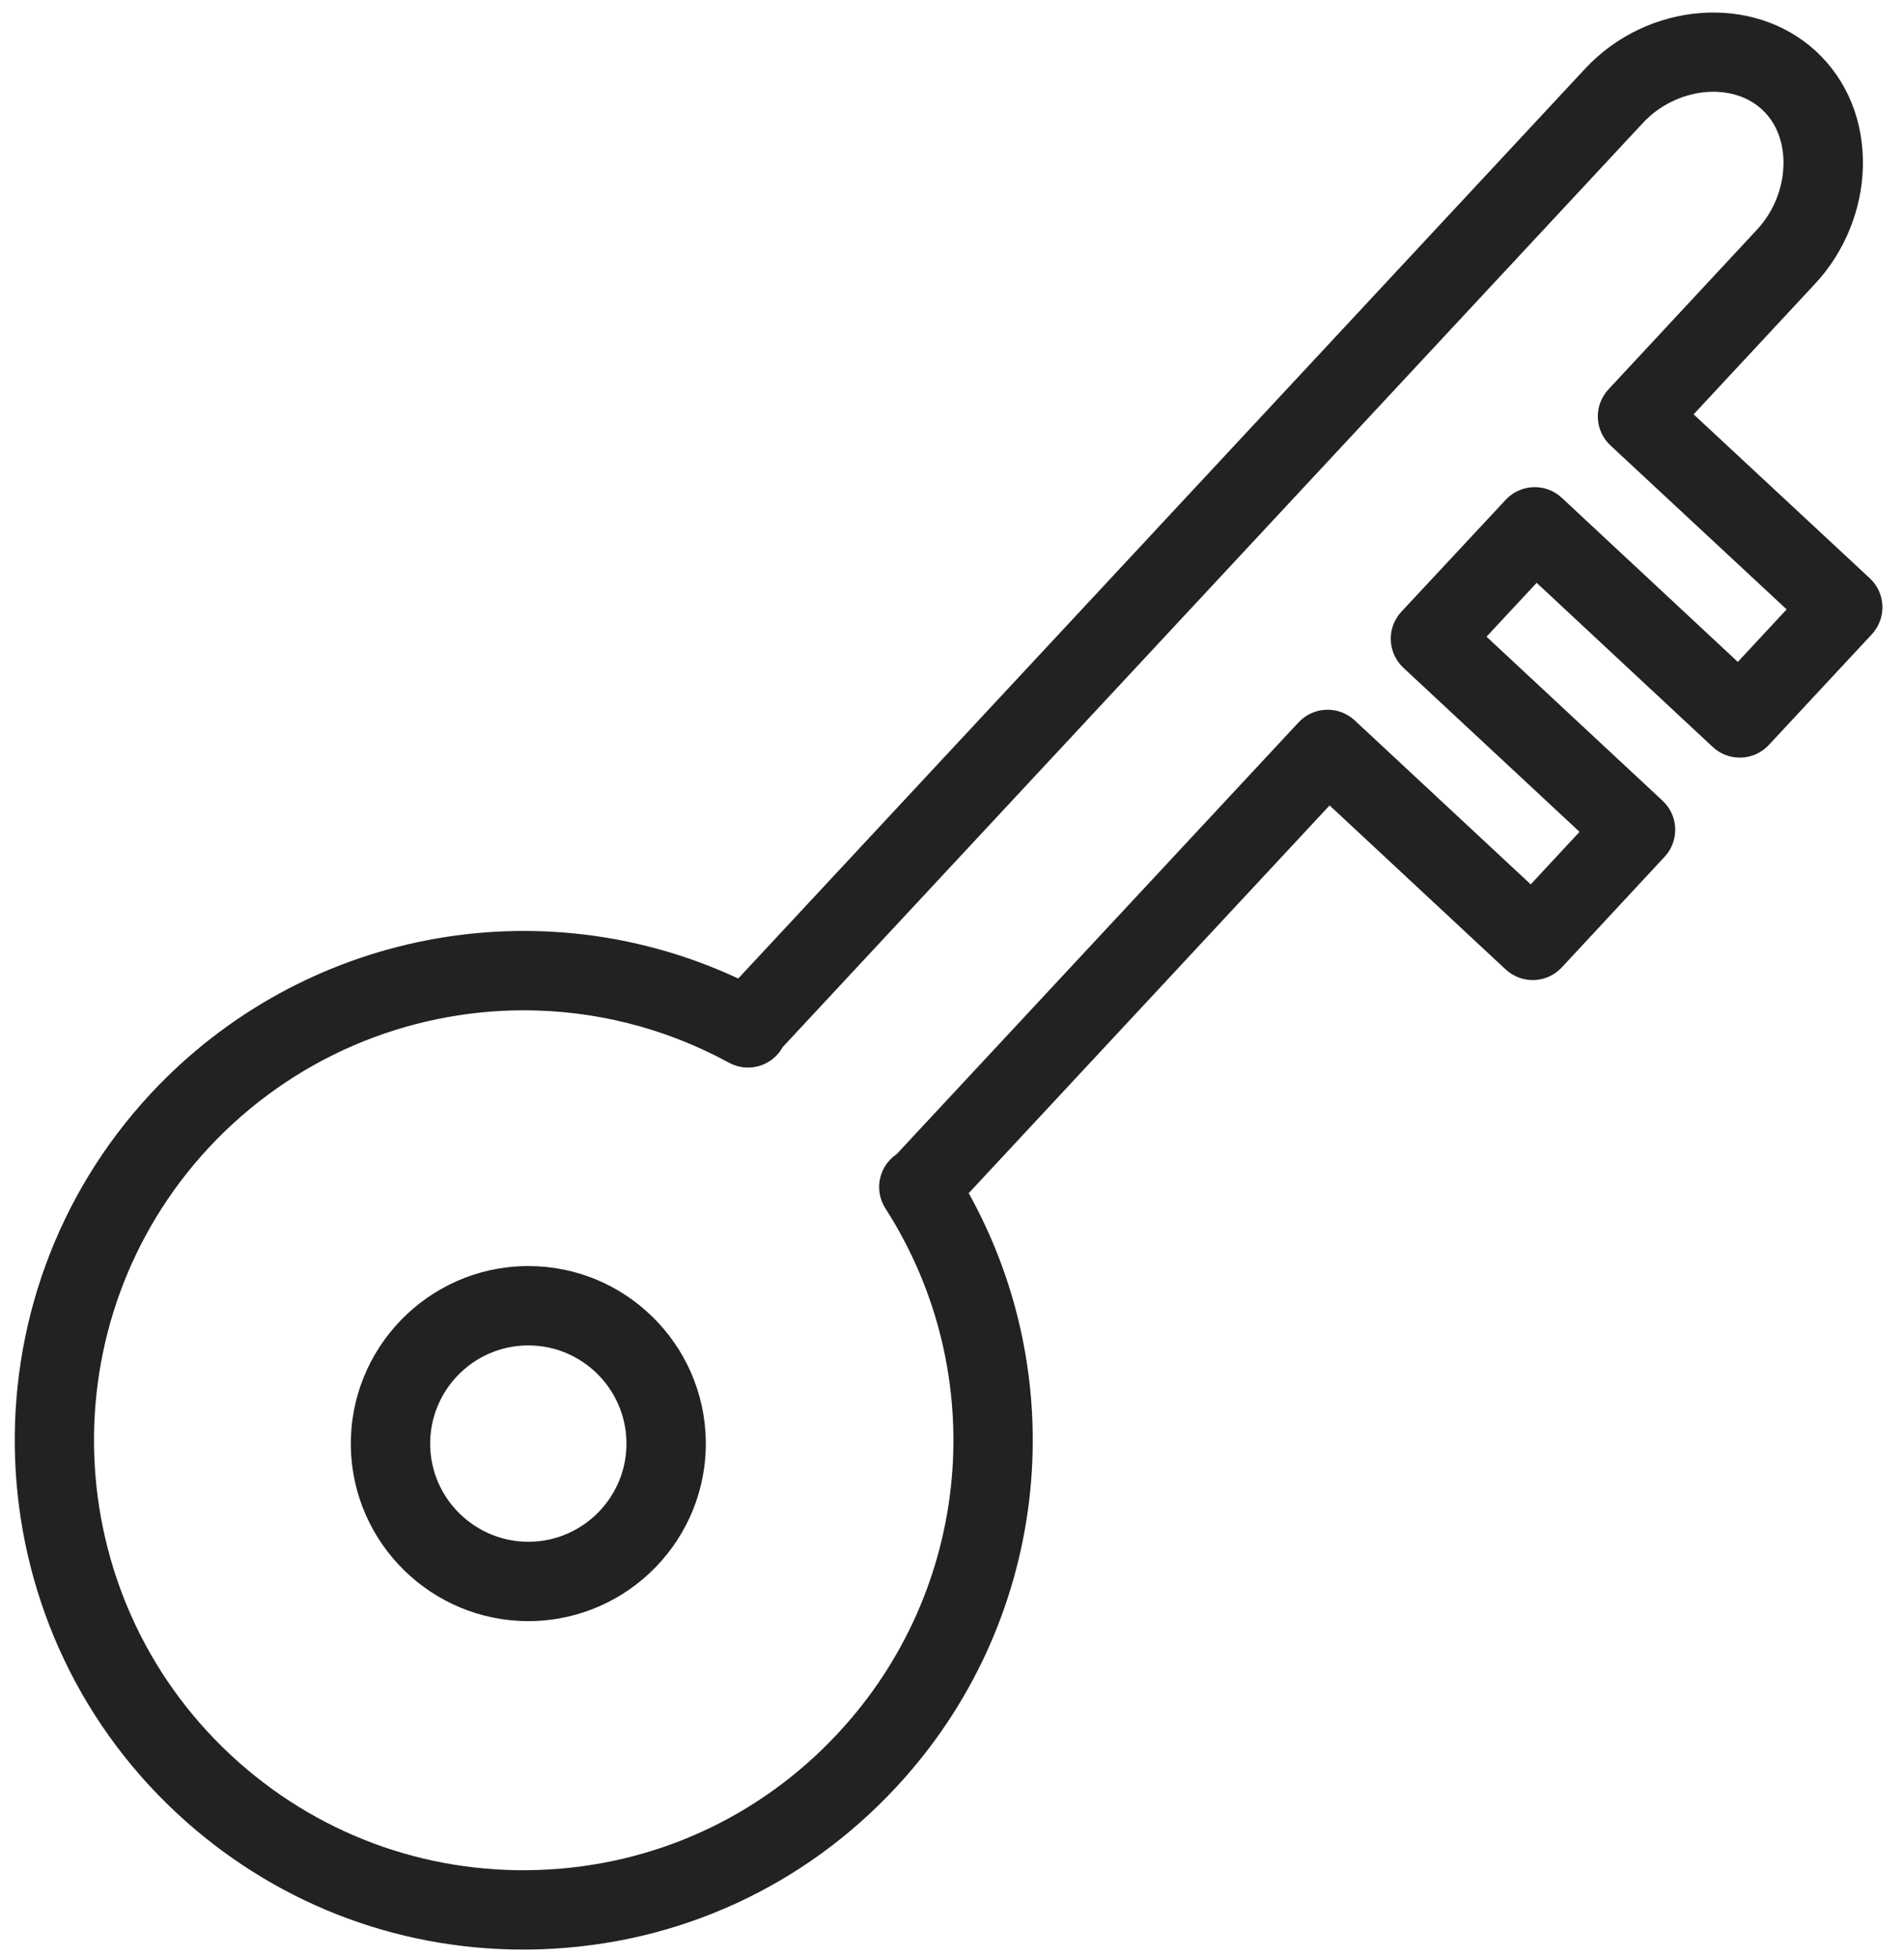
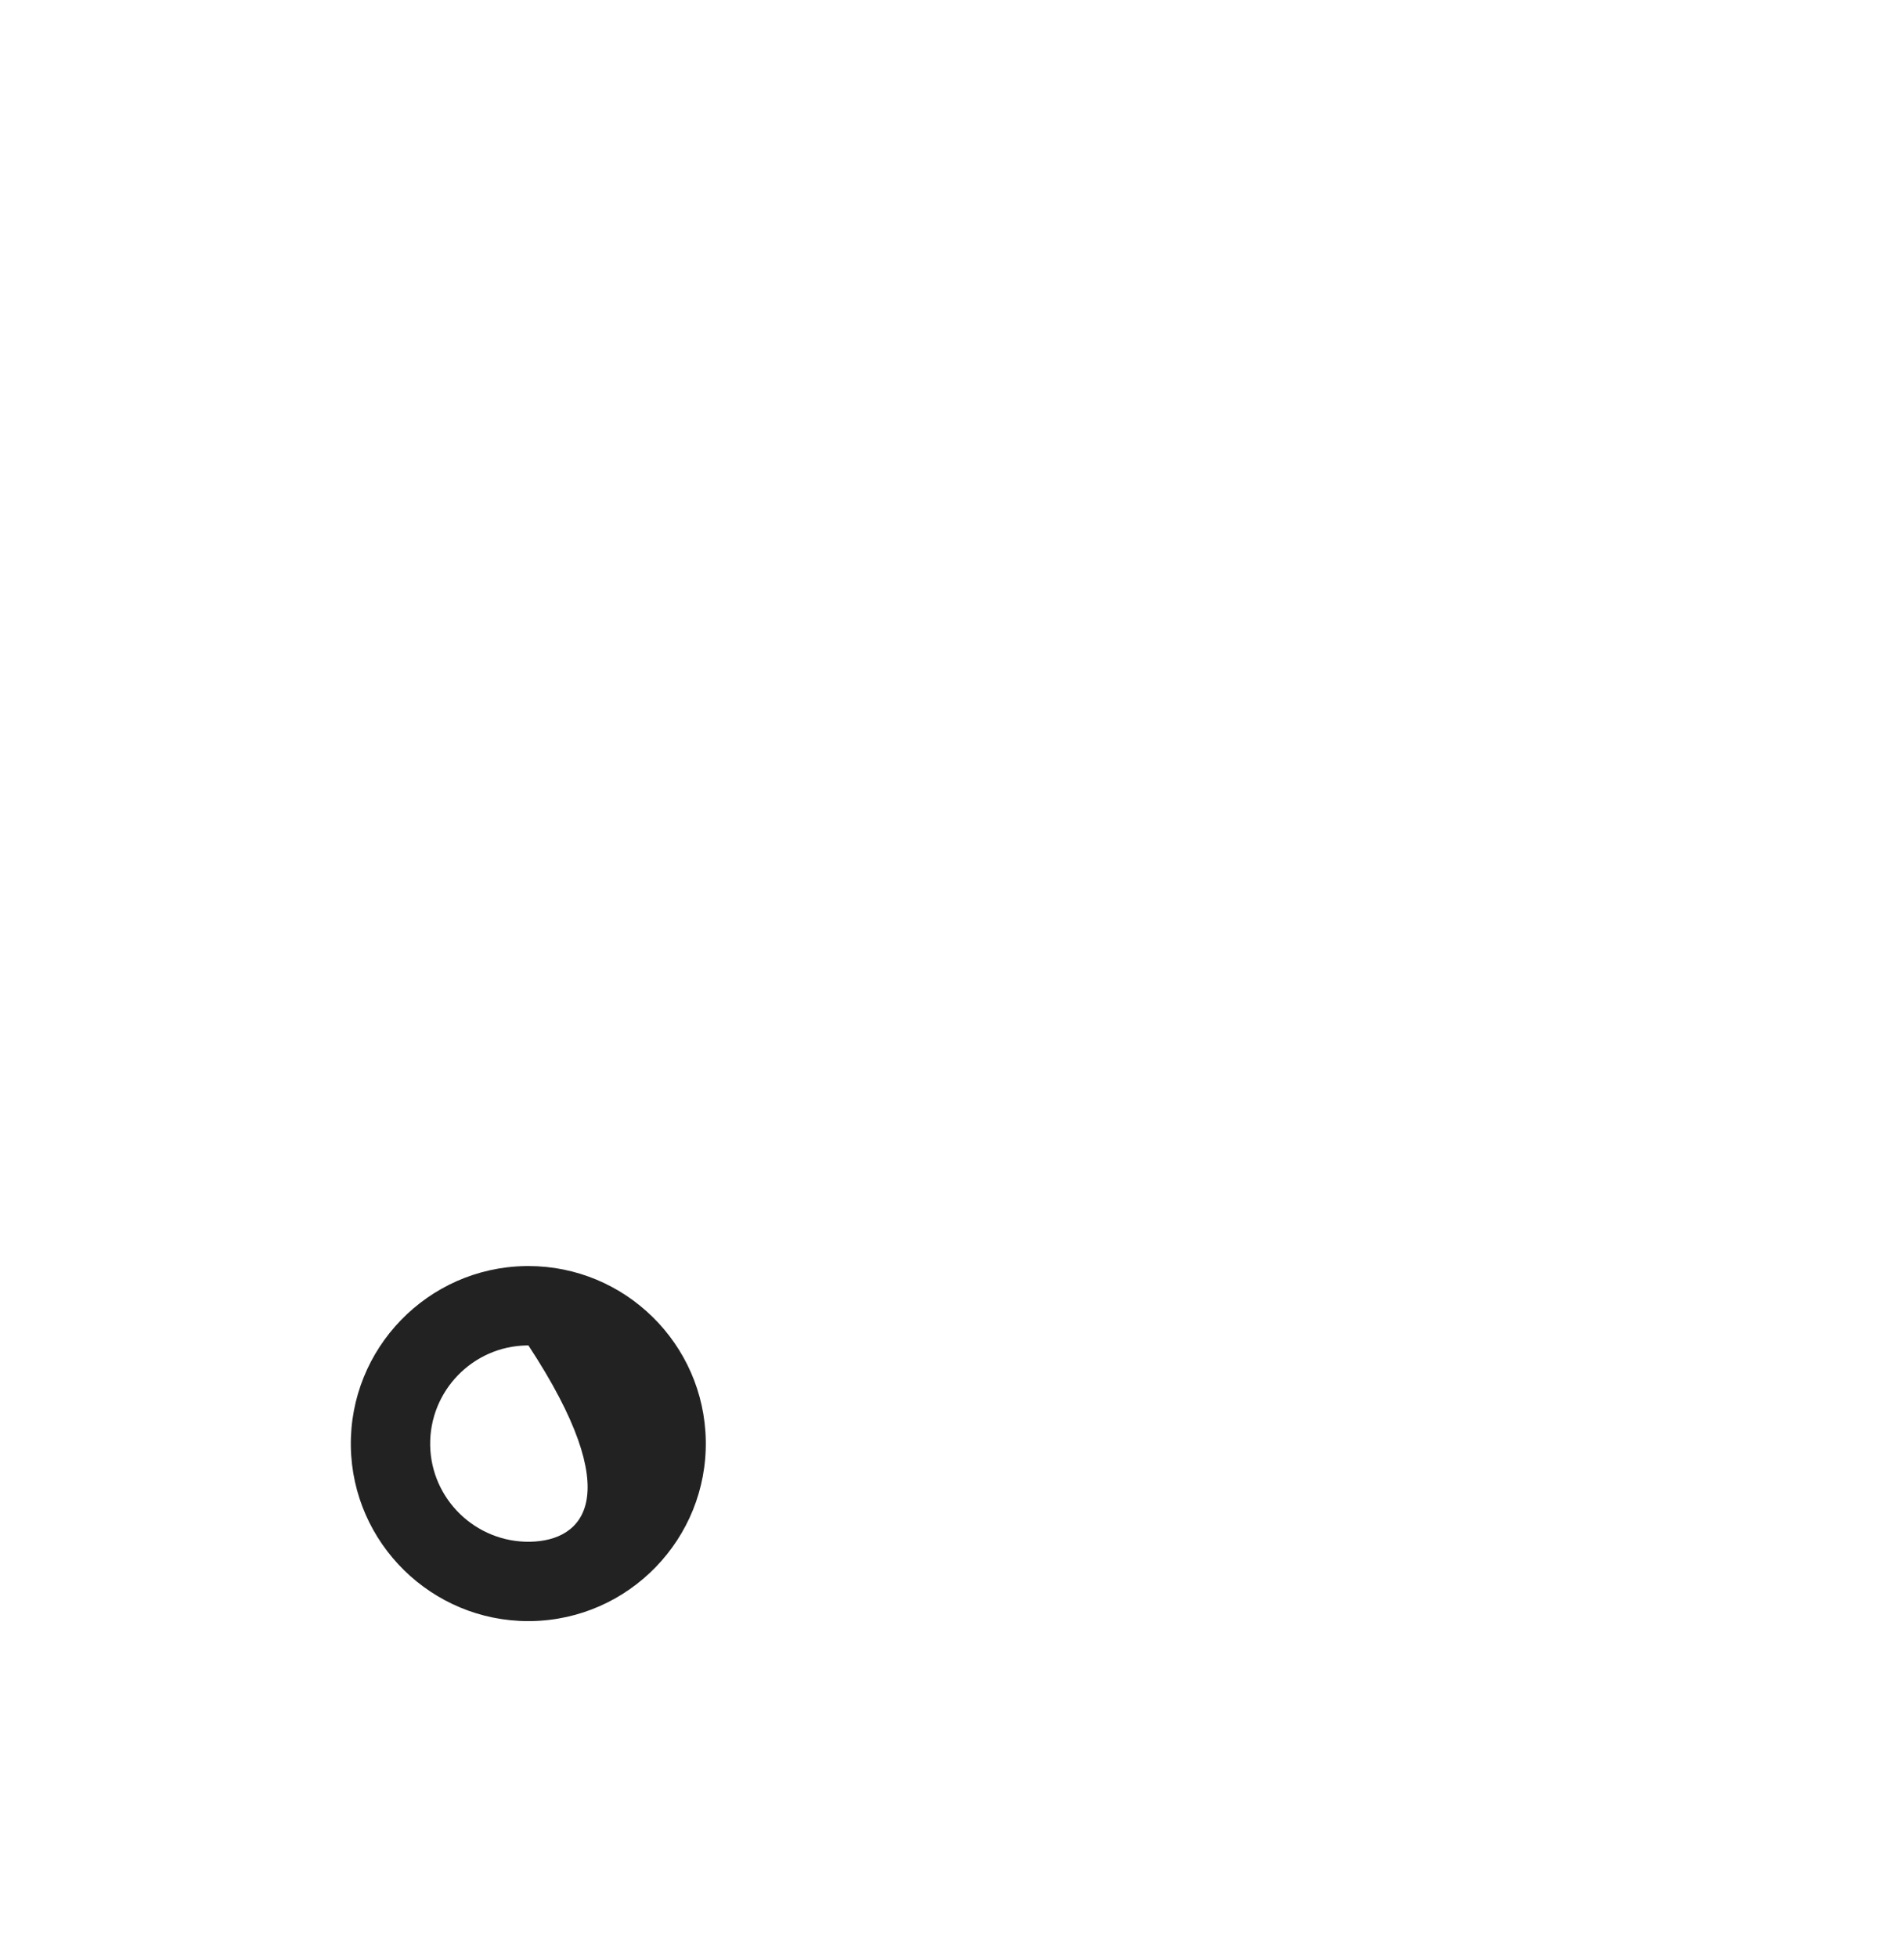
<svg xmlns="http://www.w3.org/2000/svg" width="72" height="74" viewBox="0 0 72 74" fill="none">
-   <path d="M70.707 21.863L64.044 15.665L68.648 10.717C69.751 9.531 70.406 7.926 70.445 6.314C70.487 4.592 69.859 3.04 68.678 1.944C66.314 -0.251 62.31 0.049 59.938 2.601L27.916 36.994C20.409 33.491 11.434 35.194 5.708 41.337C-1.522 49.106 -1.086 61.311 6.68 68.544C10.274 71.888 14.903 73.707 19.785 73.707C20.018 73.707 20.253 73.703 20.488 73.694C25.627 73.511 30.384 71.337 33.883 67.573C39.605 61.434 40.663 52.358 36.632 45.109L50.279 30.45L56.938 36.652C57.23 36.923 57.624 37.067 58.016 37.053C58.413 37.038 58.788 36.866 59.059 36.575L62.947 32.392C63.511 31.786 63.477 30.837 62.871 30.273L56.212 24.071L58.109 22.035L64.767 28.24C65.058 28.511 65.441 28.656 65.844 28.642C66.242 28.628 66.617 28.456 66.888 28.165L70.782 23.982C71.053 23.691 71.198 23.304 71.183 22.906C71.171 22.51 70.999 22.134 70.707 21.863ZM65.716 25.024L59.059 18.82C58.453 18.255 57.504 18.289 56.94 18.894L52.995 23.125C52.724 23.416 52.578 23.803 52.593 24.201C52.606 24.599 52.779 24.975 53.069 25.246L59.73 31.449L57.885 33.435L51.227 27.234C50.934 26.963 50.541 26.818 50.151 26.833C49.752 26.847 49.377 27.019 49.106 27.31L33.907 43.634L33.898 43.64C33.228 44.098 33.044 45.005 33.483 45.687C37.49 51.936 36.754 60.095 31.688 65.529C28.733 68.706 24.718 70.541 20.38 70.696C16.044 70.851 11.902 69.306 8.723 66.348C2.167 60.243 1.799 49.94 7.902 43.382C11.069 39.986 15.409 38.196 19.808 38.196C22.454 38.196 25.122 38.844 27.567 40.178C27.919 40.369 28.331 40.413 28.713 40.299C29.091 40.187 29.41 39.93 29.599 39.585L62.13 4.645C63.376 3.306 65.481 3.072 66.635 4.143C67.177 4.646 67.463 5.391 67.442 6.242C67.421 7.132 67.058 8.018 66.448 8.675L60.824 14.721C60.553 15.012 60.408 15.399 60.422 15.797C60.437 16.195 60.608 16.57 60.901 16.841L67.562 23.039L65.716 25.024Z" fill="#222222" />
-   <path d="M19.983 47.865C19.945 47.865 19.907 47.865 19.87 47.866C16.172 47.926 13.209 50.985 13.267 54.688C13.328 58.35 16.328 61.289 19.98 61.289C20.017 61.289 20.053 61.289 20.09 61.288C23.791 61.226 26.752 58.166 26.689 54.466C26.628 50.803 23.631 47.865 19.983 47.865ZM20.041 58.288C17.998 58.321 16.3 56.684 16.267 54.64C16.235 52.592 17.872 50.899 19.919 50.866H19.919C19.941 50.866 19.962 50.866 19.982 50.866C21.998 50.866 23.655 52.491 23.689 54.516C23.724 56.562 22.087 58.254 20.041 58.288Z" fill="#222222" />
+   <path d="M19.983 47.865C19.945 47.865 19.907 47.865 19.87 47.866C16.172 47.926 13.209 50.985 13.267 54.688C13.328 58.35 16.328 61.289 19.98 61.289C20.017 61.289 20.053 61.289 20.09 61.288C23.791 61.226 26.752 58.166 26.689 54.466C26.628 50.803 23.631 47.865 19.983 47.865ZM20.041 58.288C17.998 58.321 16.3 56.684 16.267 54.64C16.235 52.592 17.872 50.899 19.919 50.866H19.919C19.941 50.866 19.962 50.866 19.982 50.866C23.724 56.562 22.087 58.254 20.041 58.288Z" fill="#222222" />
</svg>